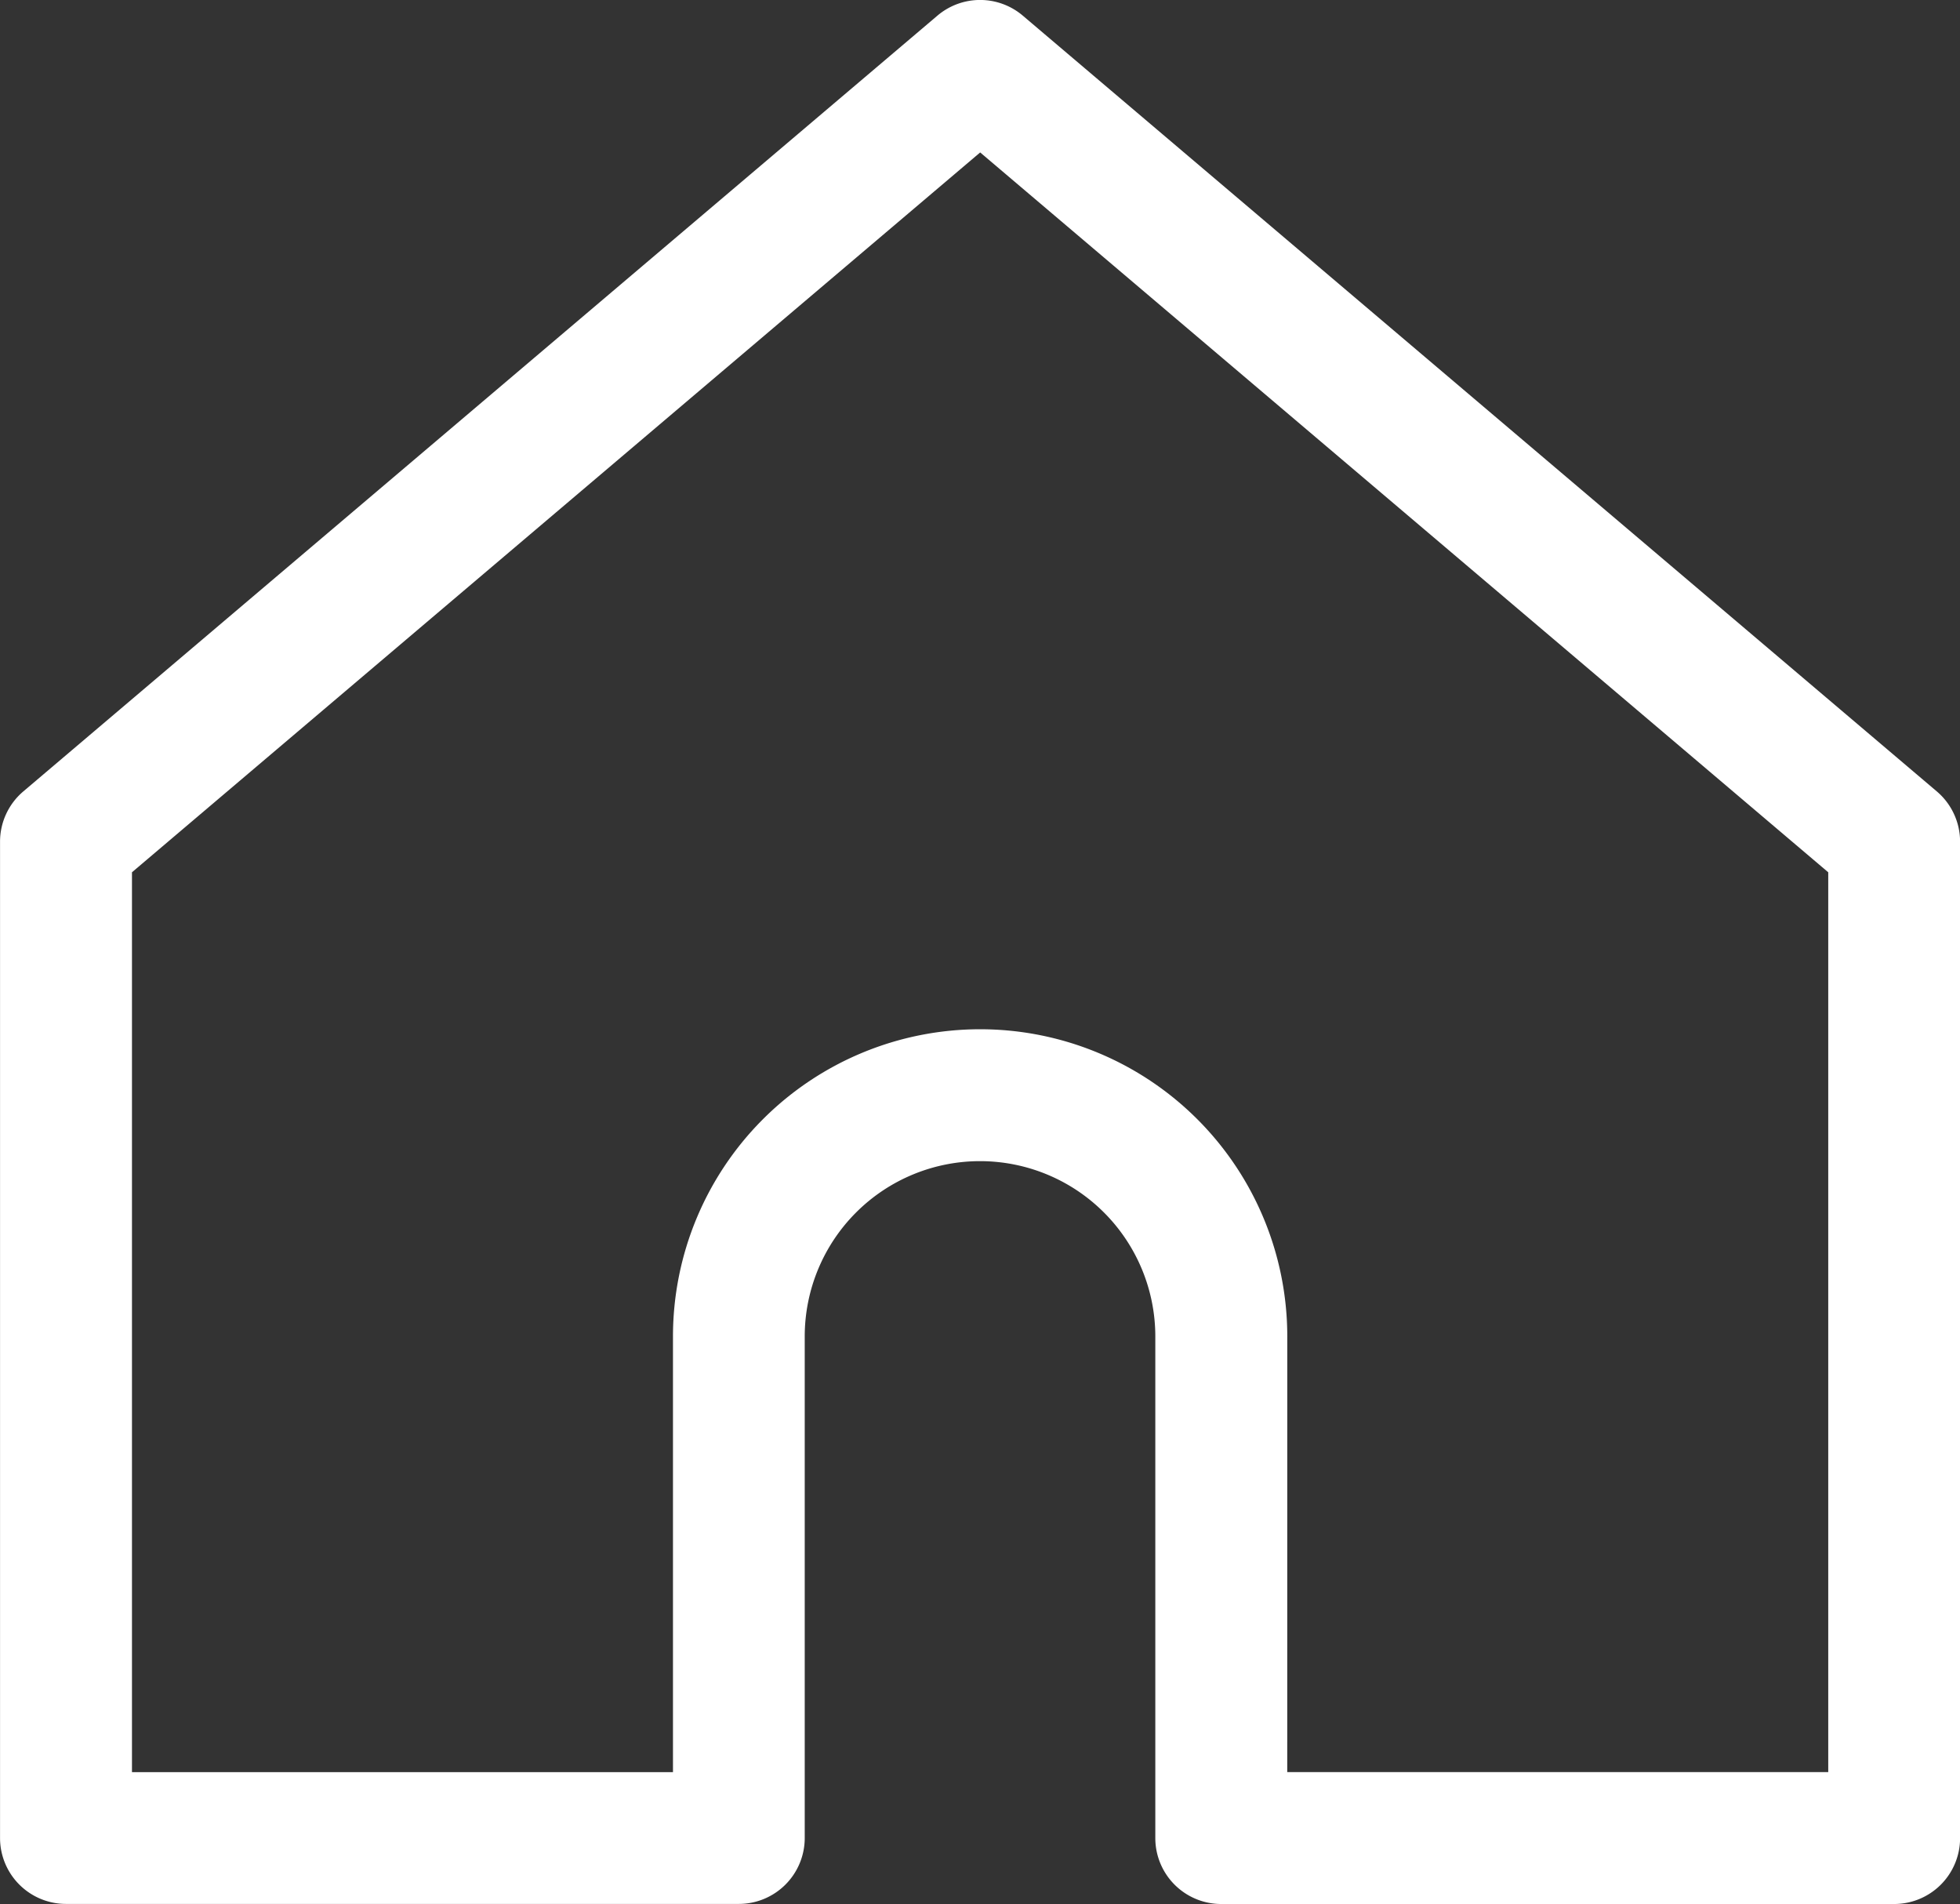
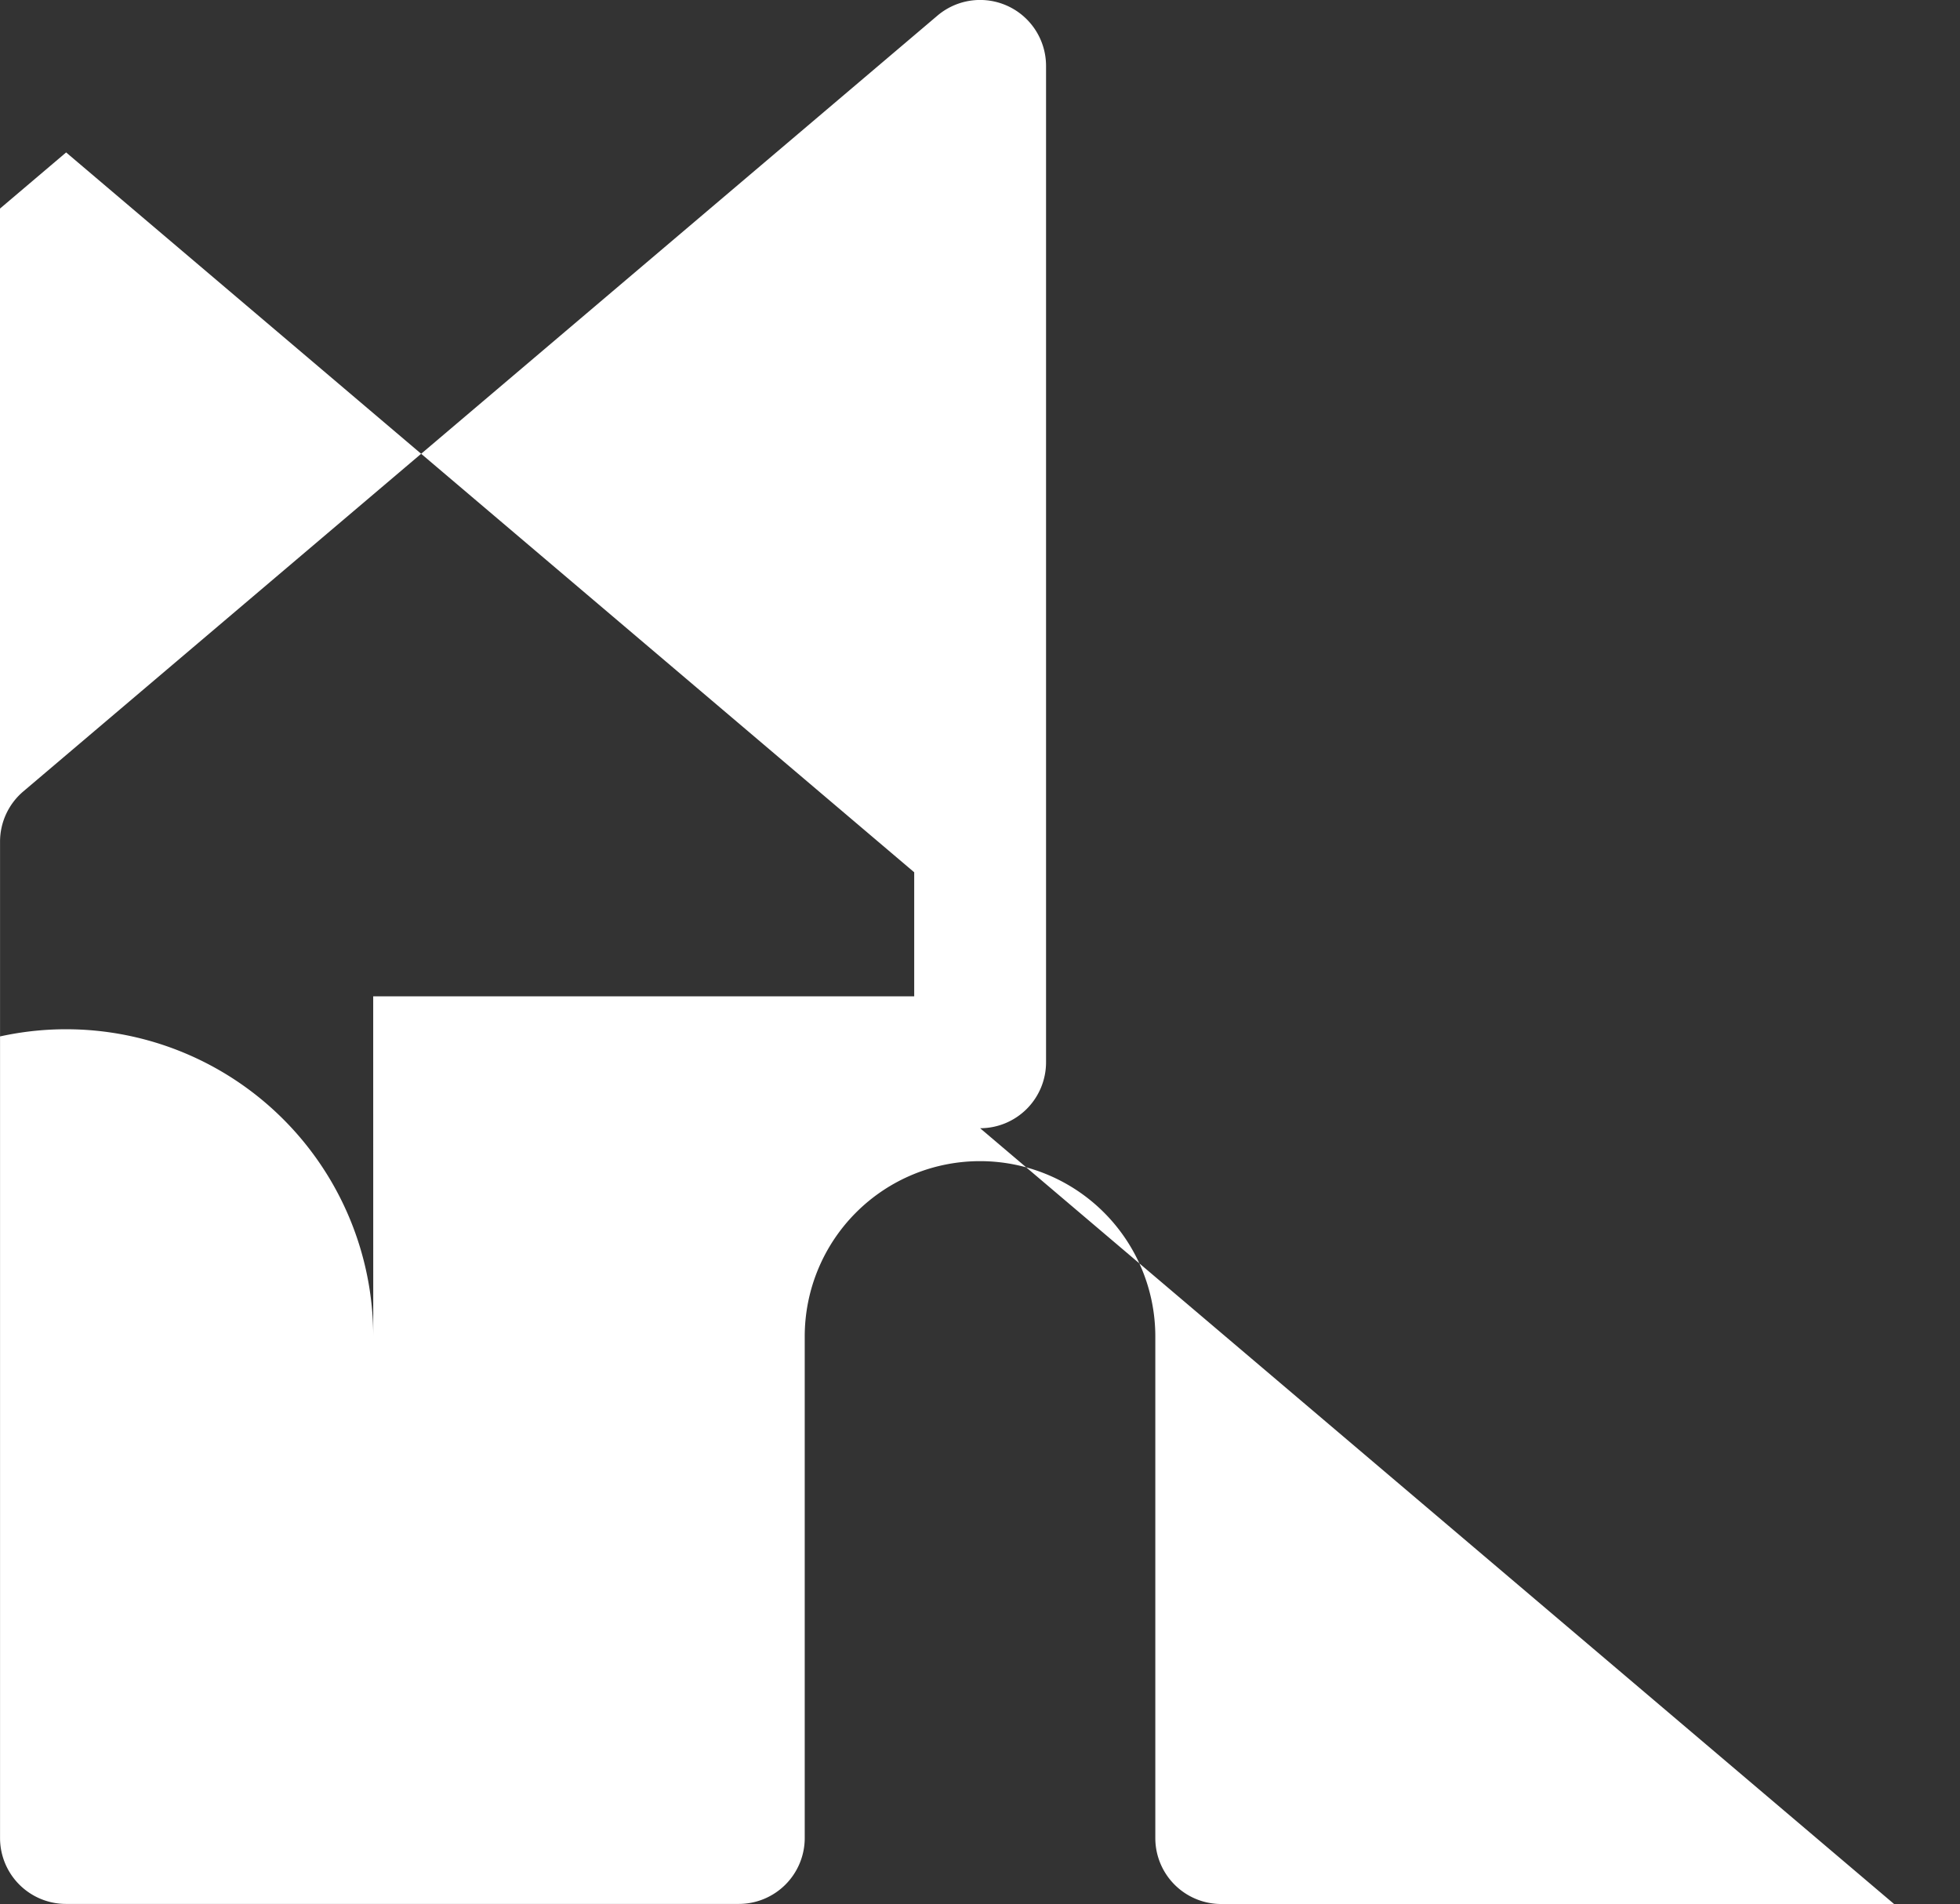
<svg xmlns="http://www.w3.org/2000/svg" width="46.71" height="45.365" viewBox="0 0 46.71 45.365">
  <rect x="0" y="0" width="46.71" height="45.365" fill="#333333" stroke="none" />
-   <path id="パス_42" data-name="パス 42" d="M1253.55,389.222h-16.035a1.571,1.571,0,0,1-1.571-1.571V375.7a4.177,4.177,0,1,0-8.355,0v11.949a1.571,1.571,0,0,1-1.571,1.571h-16.035a1.571,1.571,0,0,1-1.571-1.571V363.913a1.571,1.571,0,0,1,.555-1.2l21.785-18.484a1.572,1.572,0,0,1,2.033,0l21.783,18.484a1.572,1.572,0,0,1,.555,1.2v23.738a1.571,1.571,0,0,1-1.571,1.571m-14.464-3.143h12.893V364.64l-20.211-17.151-20.214,17.151v21.44h12.893V375.7a7.32,7.32,0,1,1,14.64,0Z" transform="translate(-1208.411 -343.857)" fill="#fff" />
+   <path id="パス_42" data-name="パス 42" d="M1253.55,389.222h-16.035a1.571,1.571,0,0,1-1.571-1.571V375.7a4.177,4.177,0,1,0-8.355,0v11.949a1.571,1.571,0,0,1-1.571,1.571h-16.035a1.571,1.571,0,0,1-1.571-1.571V363.913a1.571,1.571,0,0,1,.555-1.2l21.785-18.484a1.572,1.572,0,0,1,2.033,0a1.572,1.572,0,0,1,.555,1.2v23.738a1.571,1.571,0,0,1-1.571,1.571m-14.464-3.143h12.893V364.64l-20.211-17.151-20.214,17.151v21.44h12.893V375.7a7.32,7.32,0,1,1,14.64,0Z" transform="translate(-1208.411 -343.857)" fill="#fff" />
</svg>